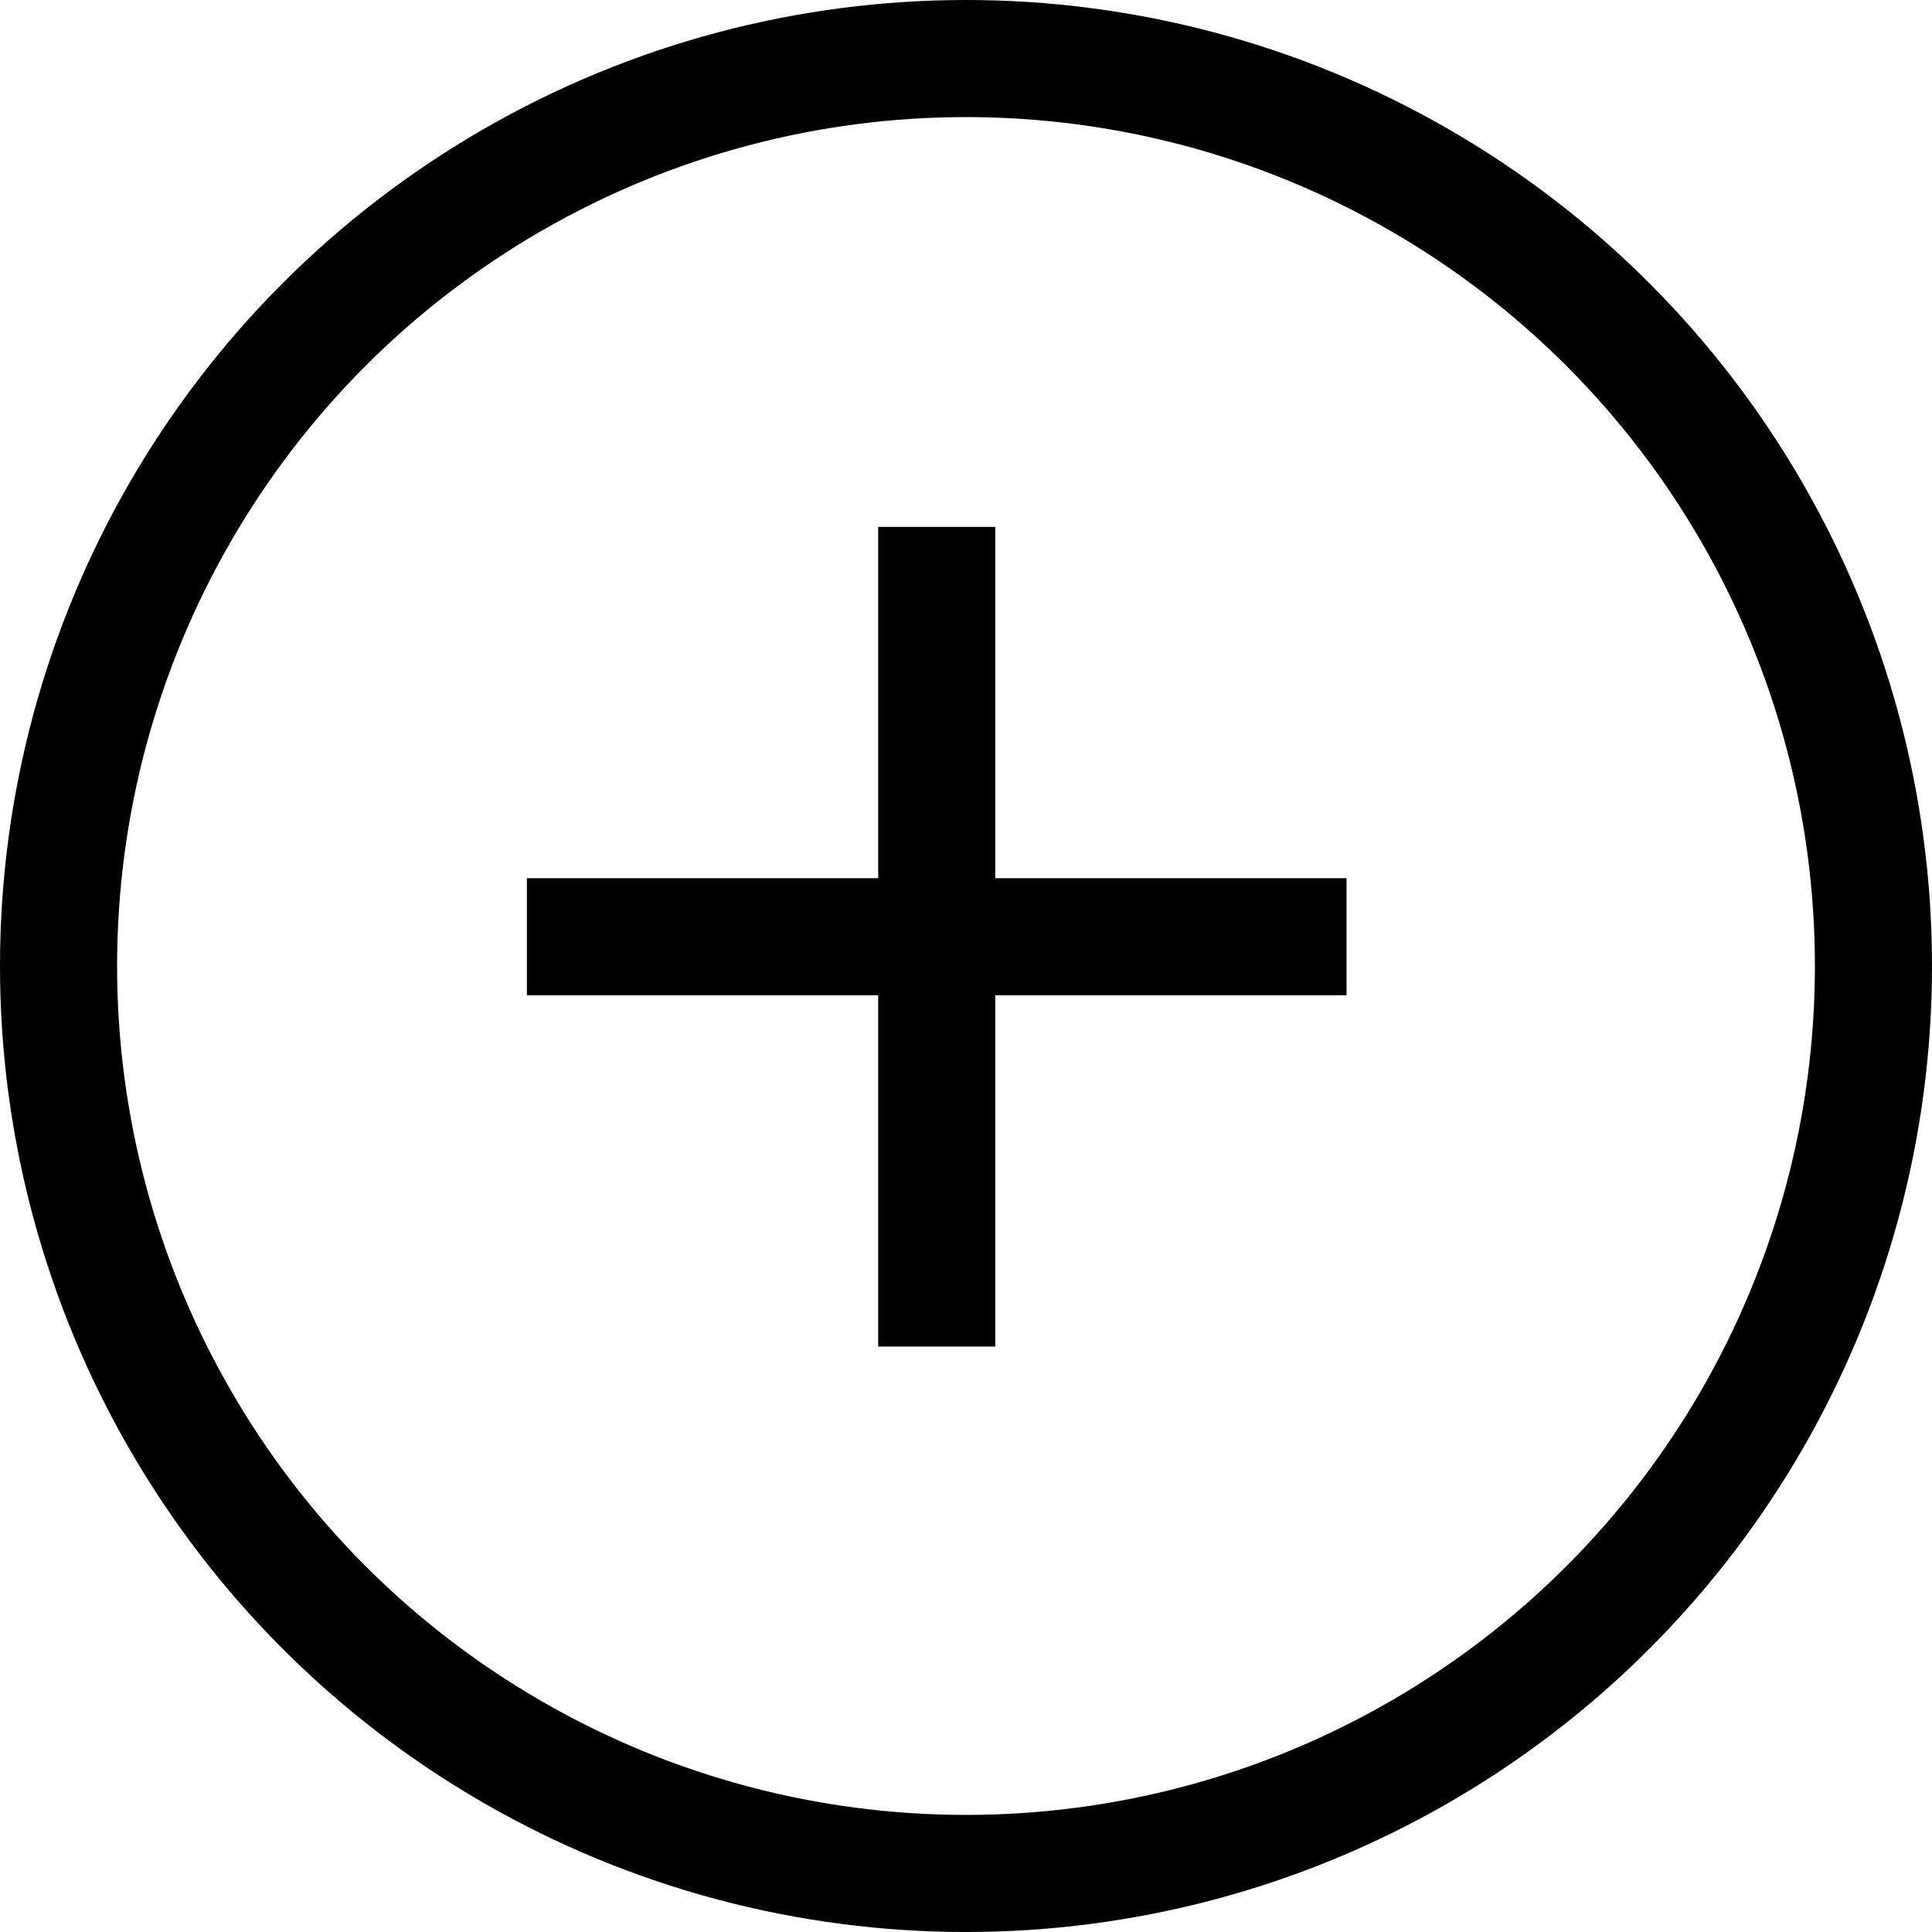
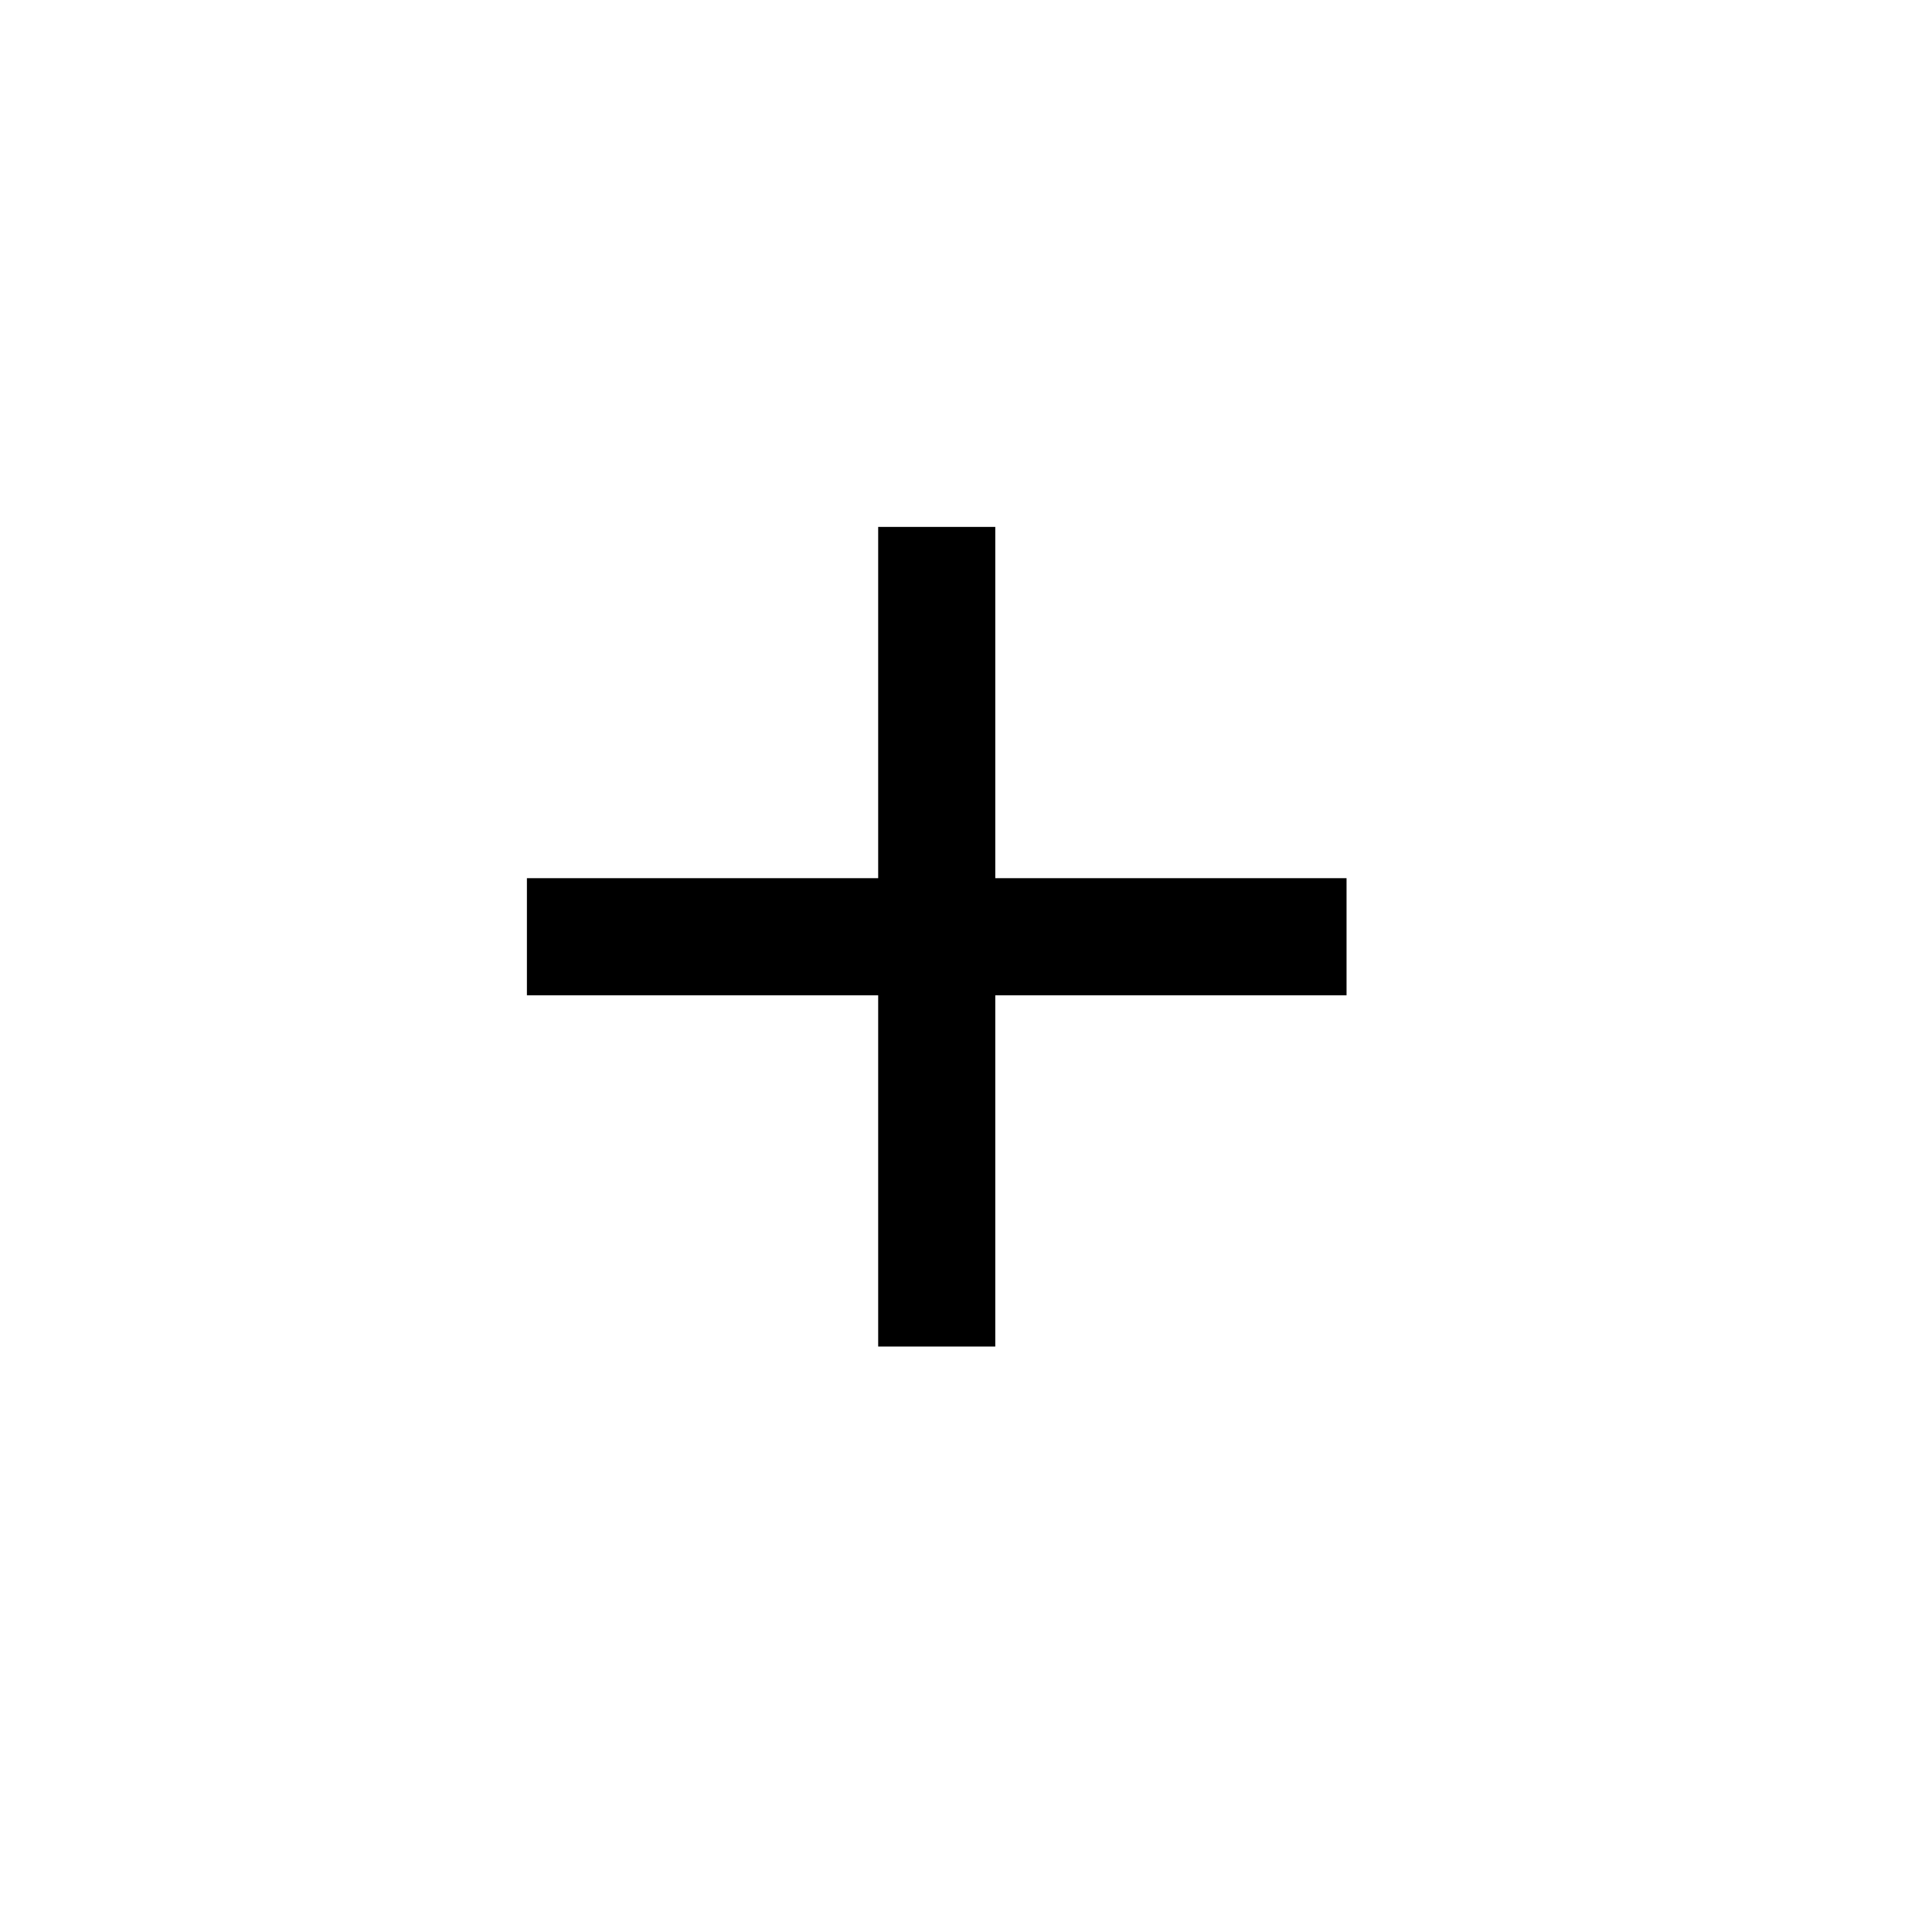
<svg xmlns="http://www.w3.org/2000/svg" width="33" height="33" viewBox="0 0 33 33" fill="none">
  <path d="M15 17H9V15H15V9H17V15H23V17H17V23H15V17Z" fill="black" />
-   <circle cx="16.5" cy="16.5" r="15.5" stroke="black" stroke-width="2" />
</svg>